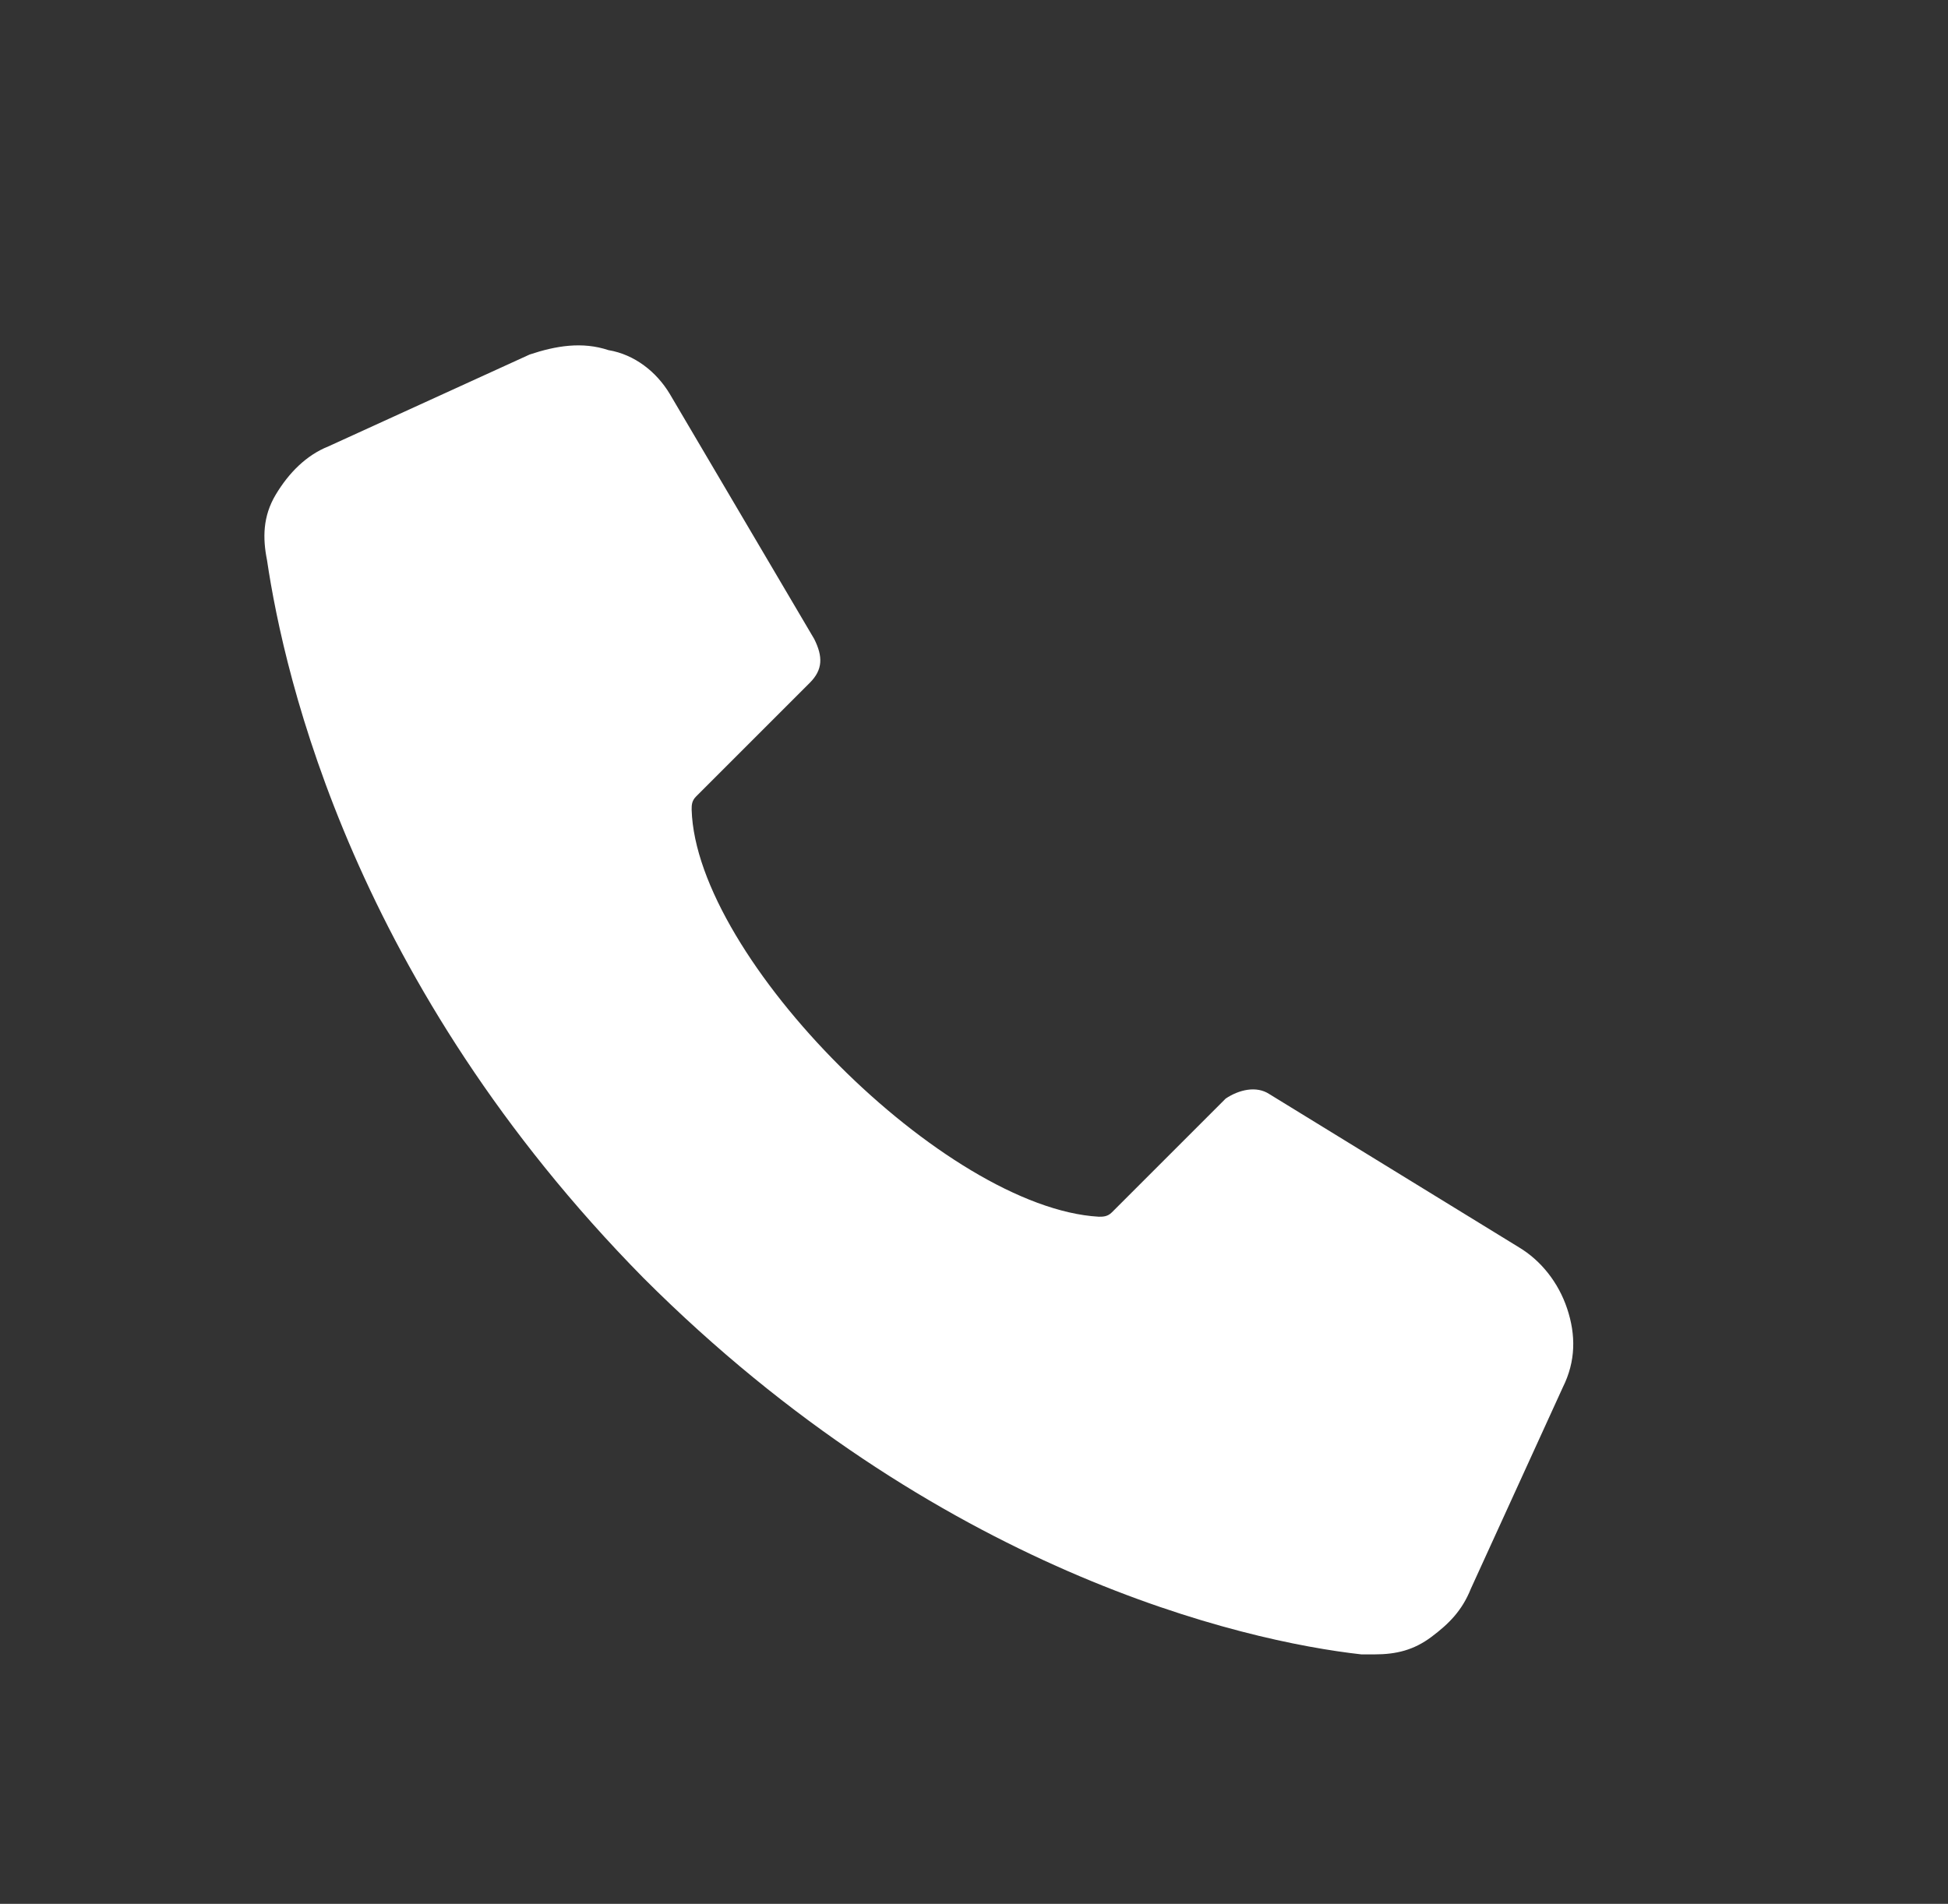
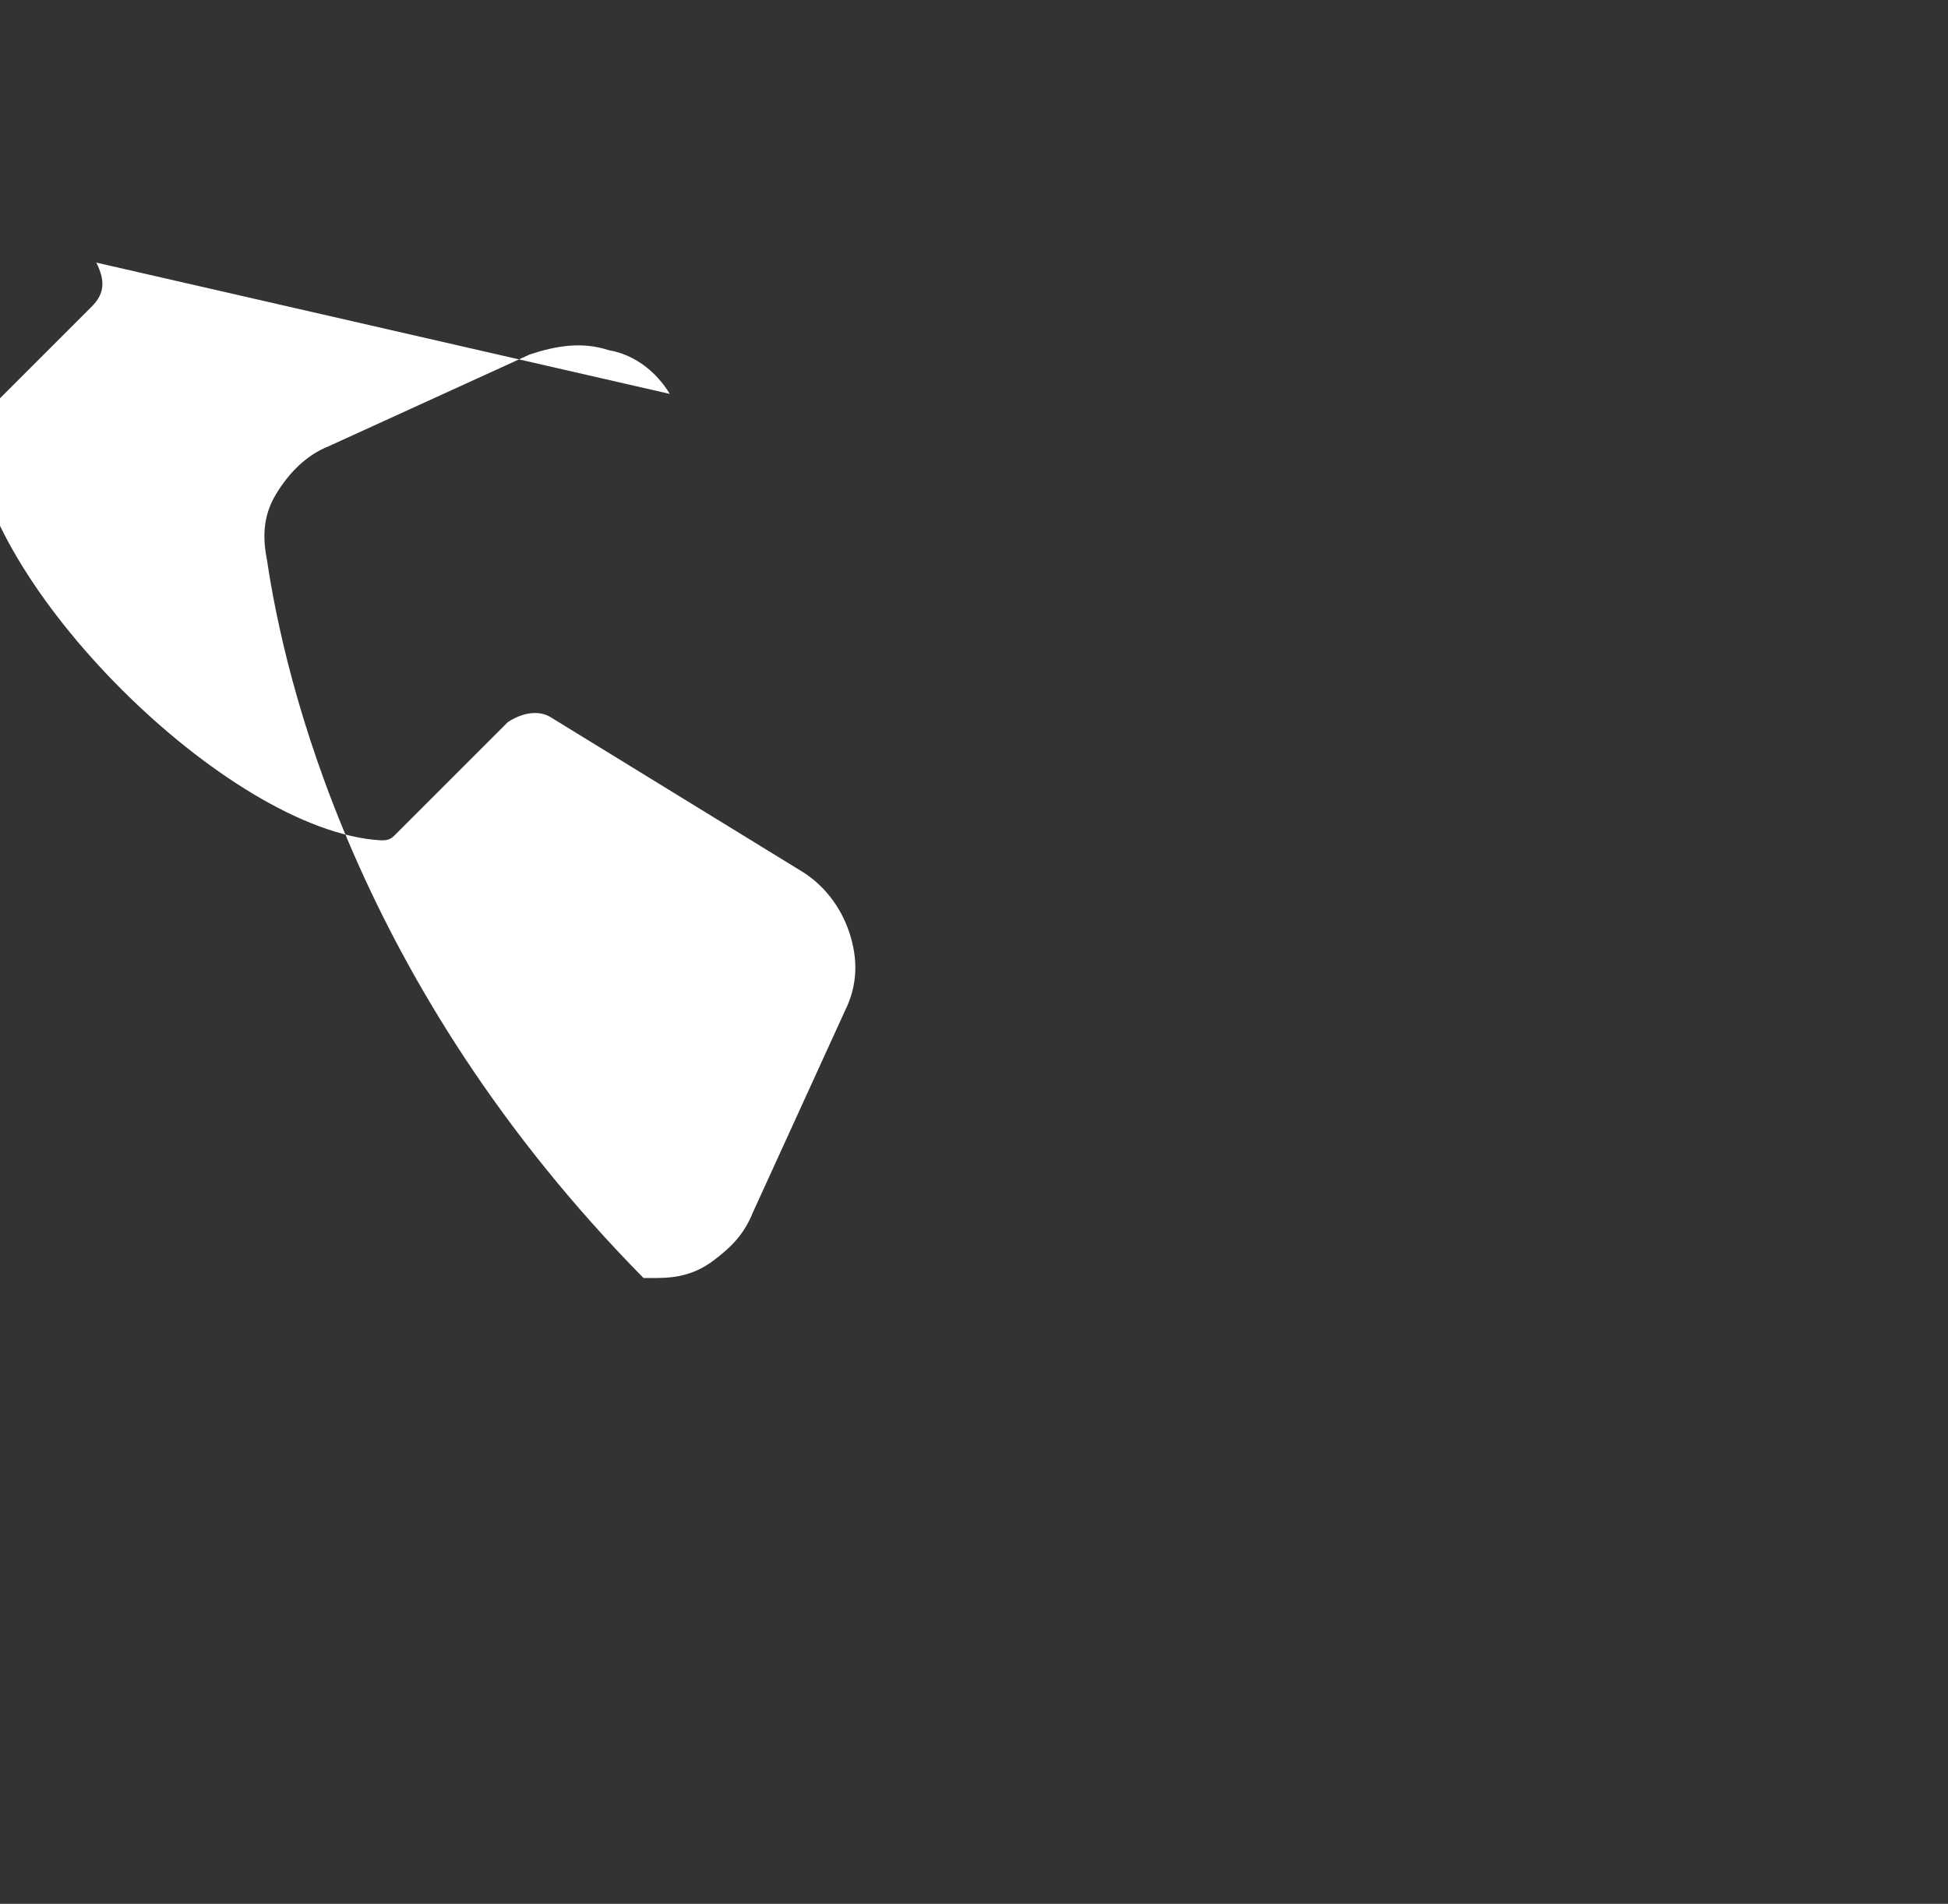
<svg xmlns="http://www.w3.org/2000/svg" id="Layer_1" x="0px" y="0px" viewBox="0 0 44.5 43.5" xml:space="preserve">
  <rect x="0" y="0" width="44.5" height="43.5" fill="#333333" stroke="none" />
  <g>
-     <path fill="#FFFFFF" d="M6.1,12.8c0.4,2.7,2,9.7,8.6,16.4c6.7,6.7,13.7,8.3,16.4,8.6c0.1,0,0.2,0,0.3,0c0.5,0,0.9-0.1,1.3-0.4 c0.4-0.3,0.7-0.6,0.9-1.1l2.1-4.6h0c0.3-0.6,0.3-1.2,0.1-1.8c-0.2-0.6-0.6-1.1-1.1-1.4l-5.7-3.5c-0.3-0.2-0.7-0.1-1,0.1l-2.6,2.6 c-0.1,0.1-0.2,0.1-0.3,0.1c-3.5-0.2-9.2-5.9-9.3-9.3c0-0.1,0-0.2,0.1-0.3l2.6-2.6c0.3-0.3,0.3-0.6,0.1-1L15.3,9 C15,8.5,14.5,8.1,13.9,8c-0.6-0.2-1.2-0.1-1.8,0.1l-4.6,2.1c-0.5,0.2-0.9,0.6-1.2,1.1S6,12.3,6.1,12.8L6.1,12.8z" />
+     <path fill="#FFFFFF" d="M6.1,12.8c0.4,2.7,2,9.7,8.6,16.4c0.1,0,0.2,0,0.3,0c0.5,0,0.9-0.1,1.3-0.4 c0.4-0.3,0.7-0.6,0.9-1.1l2.1-4.6h0c0.3-0.6,0.3-1.2,0.1-1.8c-0.2-0.6-0.6-1.1-1.1-1.4l-5.7-3.5c-0.3-0.2-0.7-0.1-1,0.1l-2.6,2.6 c-0.1,0.1-0.2,0.1-0.3,0.1c-3.5-0.2-9.2-5.9-9.3-9.3c0-0.1,0-0.2,0.1-0.3l2.6-2.6c0.3-0.3,0.3-0.6,0.1-1L15.3,9 C15,8.5,14.5,8.1,13.9,8c-0.6-0.2-1.2-0.1-1.8,0.1l-4.6,2.1c-0.5,0.2-0.9,0.6-1.2,1.1S6,12.3,6.1,12.8L6.1,12.8z" />
  </g>
</svg>